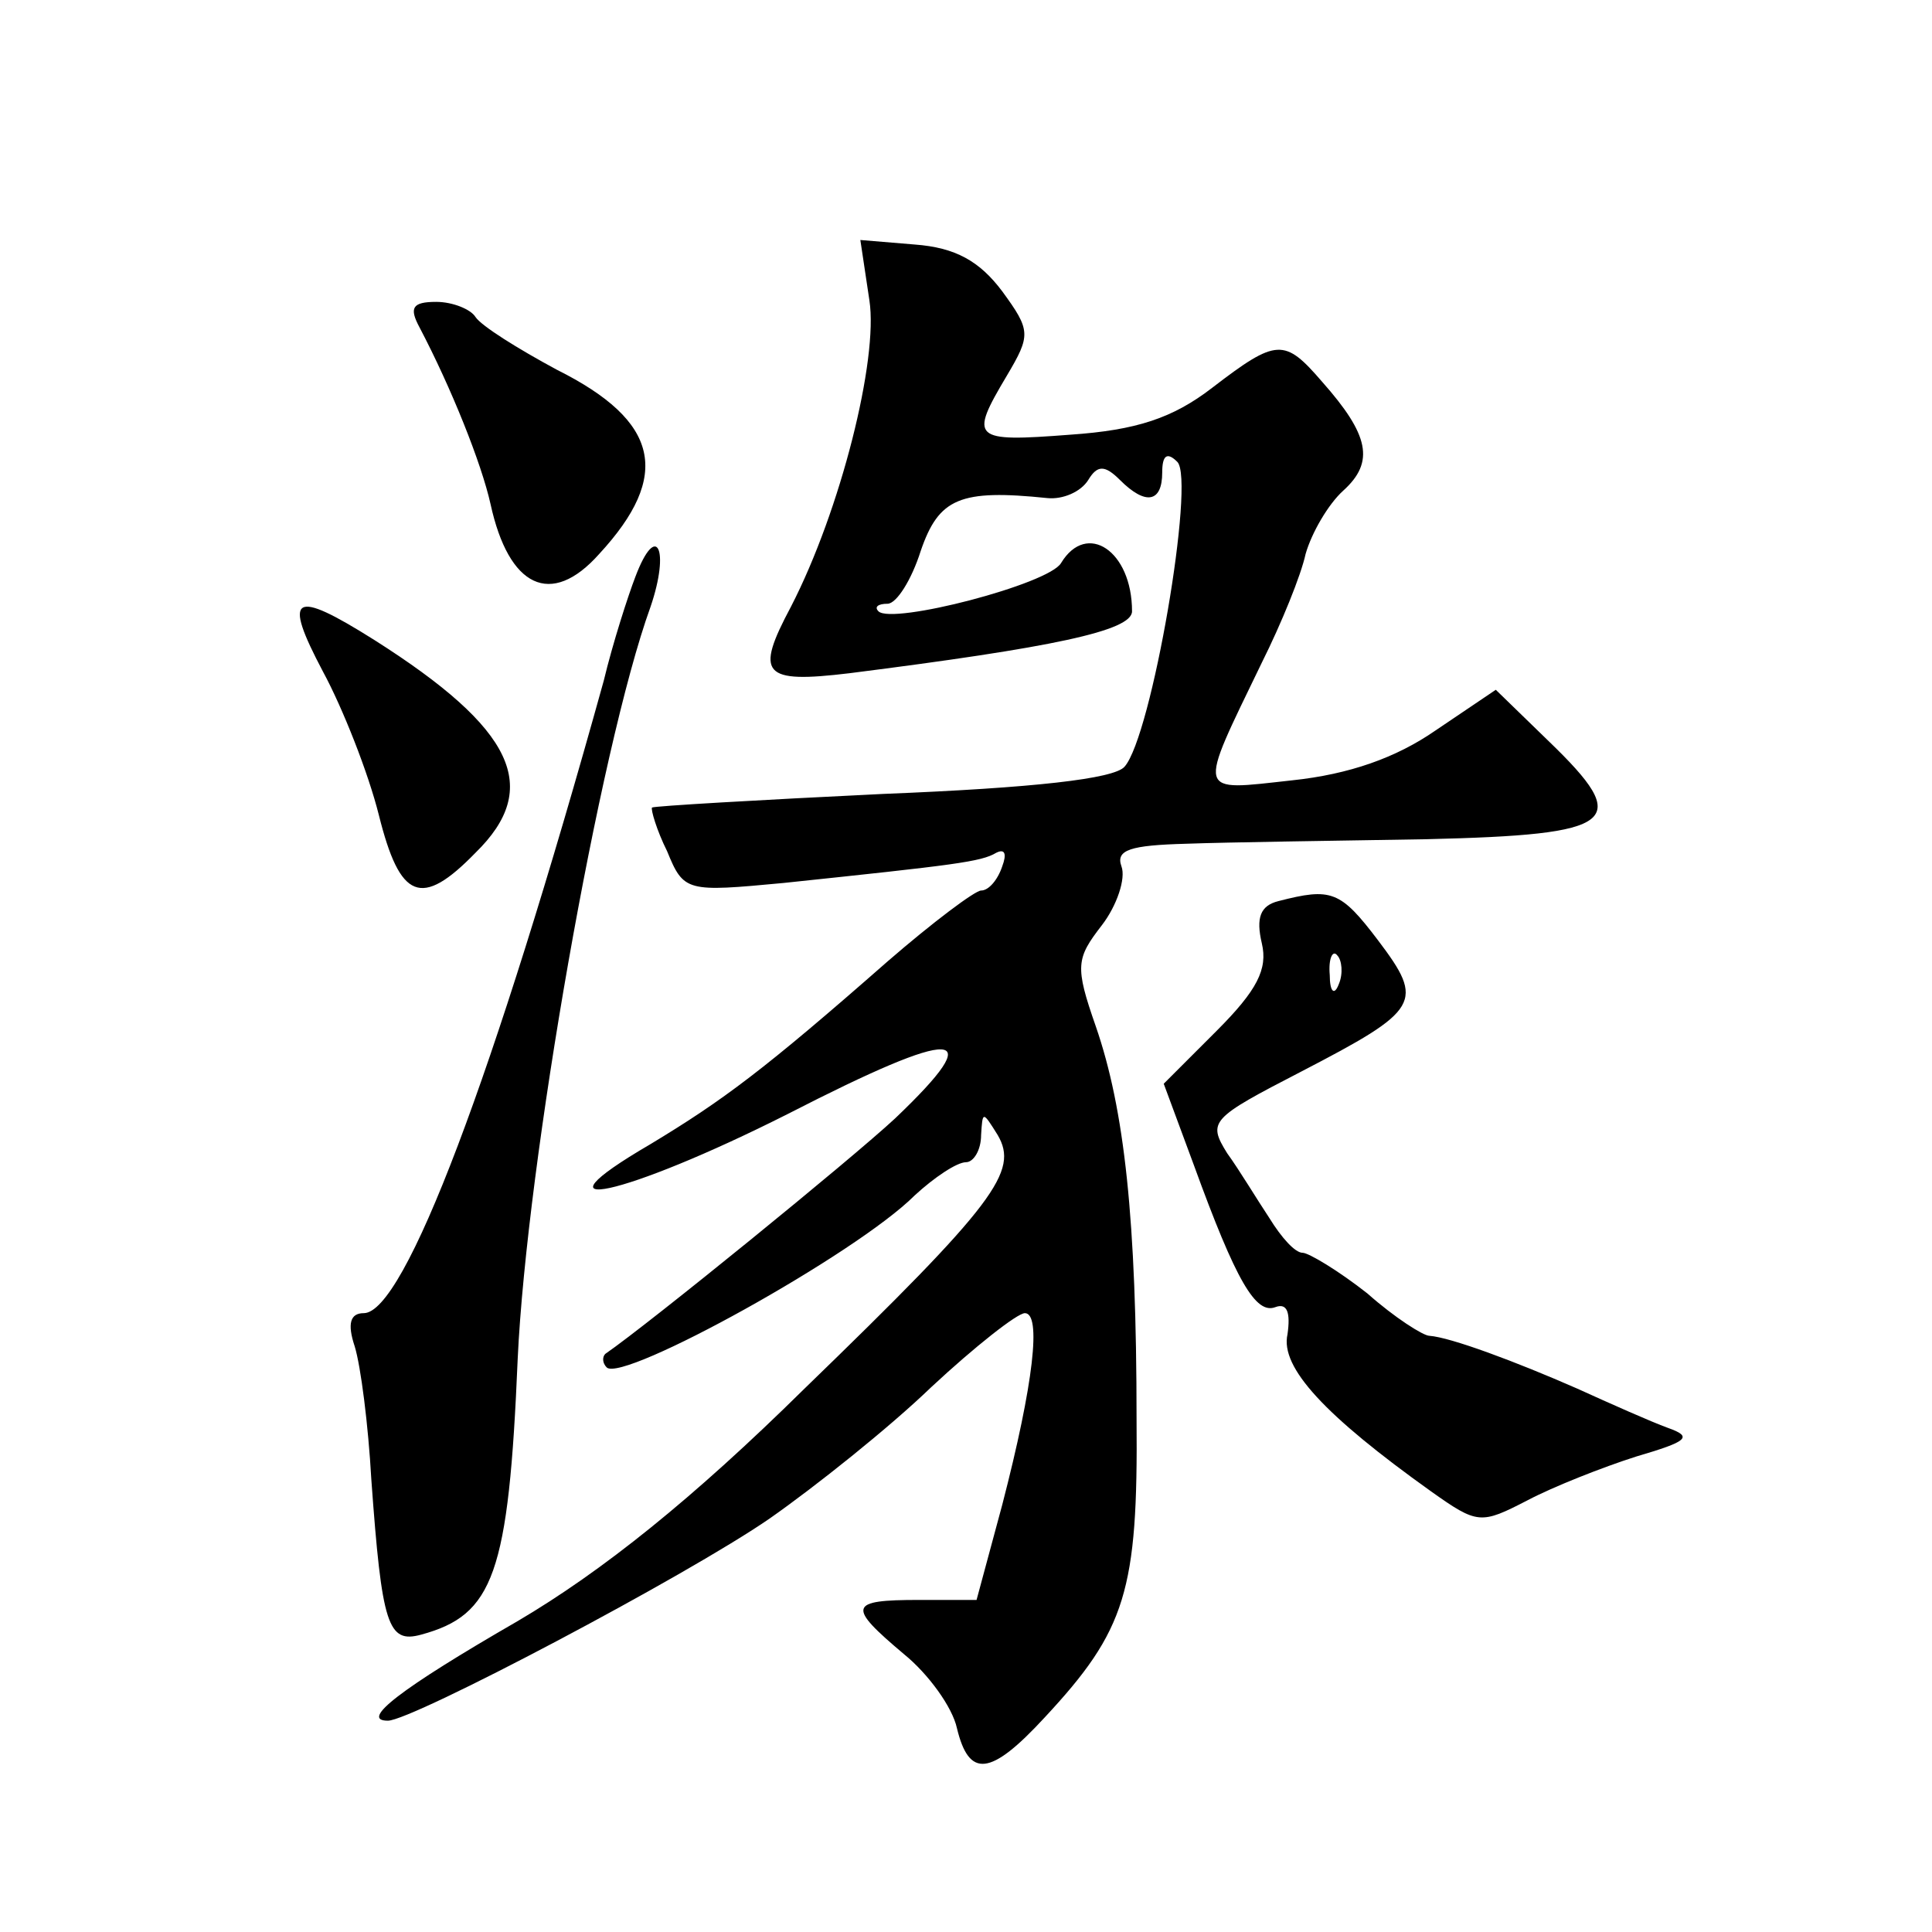
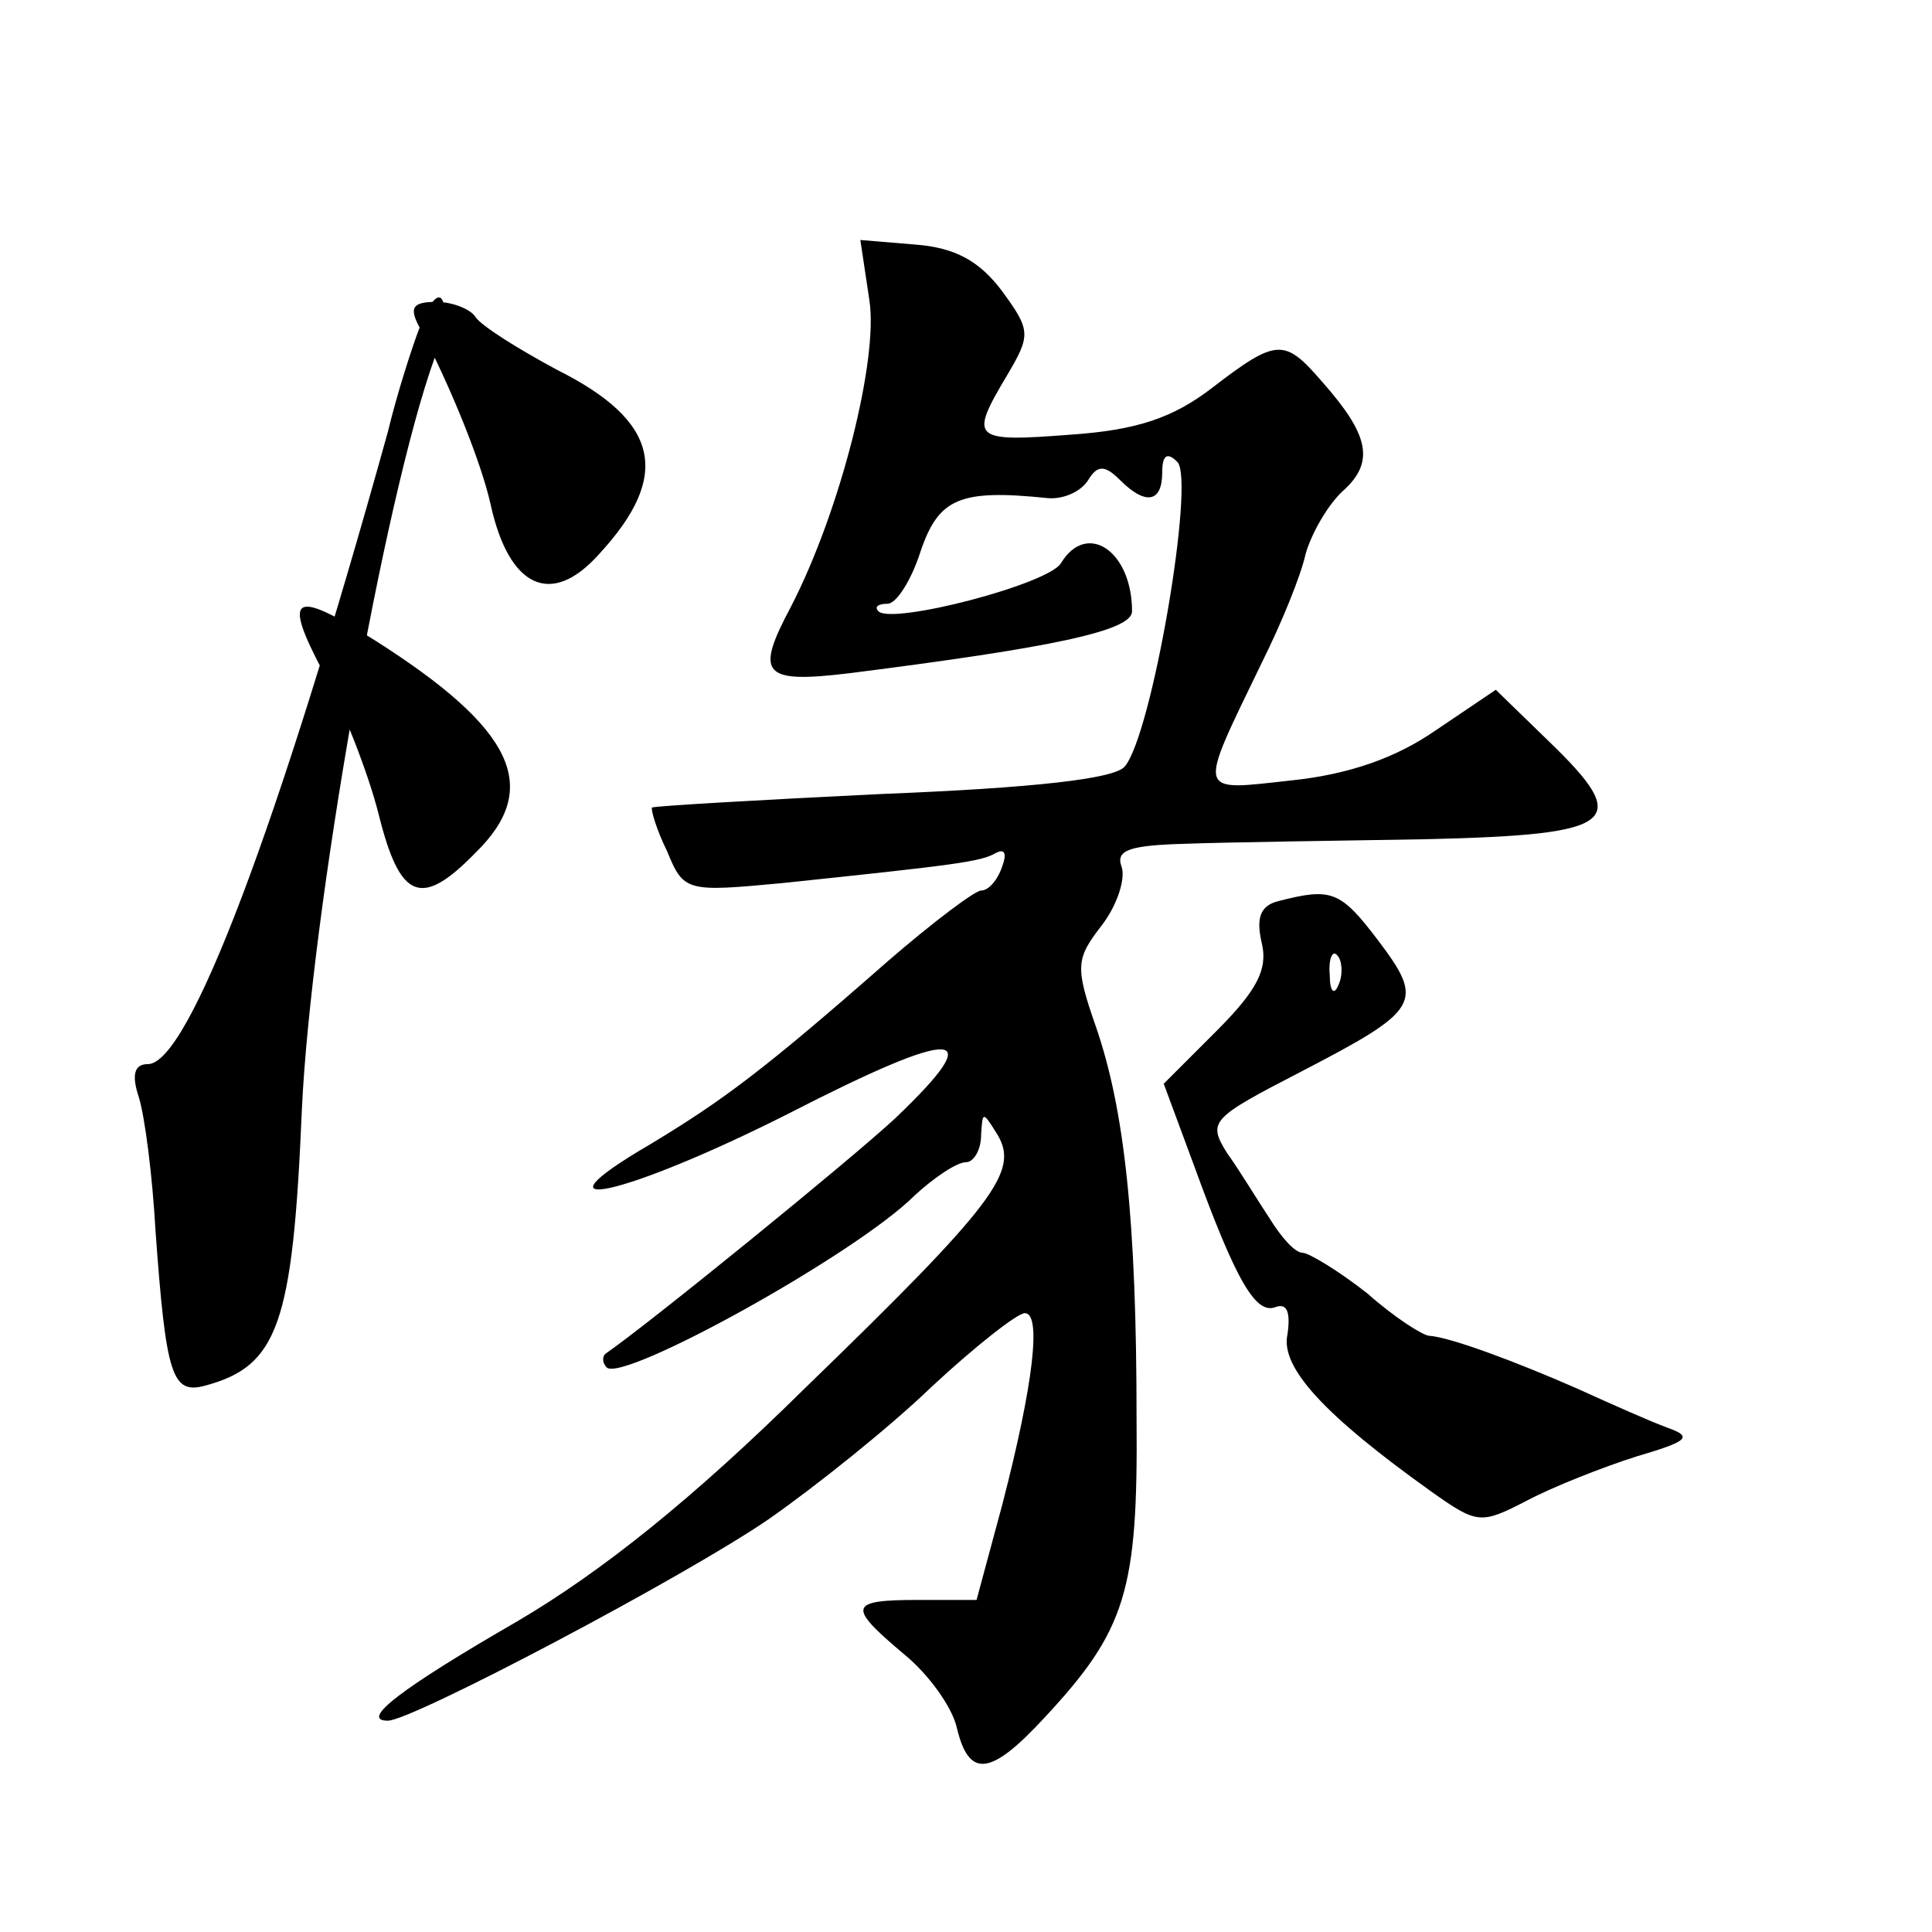
<svg xmlns="http://www.w3.org/2000/svg" version="1.0" width="128pt" height="128pt" viewBox="0 0 128 128" preserveAspectRatio="xMidYMid meet">
  <g transform="translate(0,128) scale(0.1,-0.1)" fill="#0" stroke="none">
-     <path d="M576 1081 c6 -39 -19 -139 -52 -203 -24 -45 -19 -51 39 -44 134 17 187 28 187 41 0 40 -30 60 -47 32 -8 -14 -112 -41 -121 -32 -3 3 0 5 6 5 6 0 16 16 22 35 12 35 26 41 84 35 10 -1 22 4 27 12 6 10 11 10 21 0 17 -17 28 -15 28 5 0 11 3 14 10 7 12 -12 -17 -182 -35 -202 -7 -8 -60 -14 -160 -18 -83 -4 -151 -8 -153 -9 -1 -1 3 -15 10 -29 11 -27 13 -27 77 -21 114 12 131 14 141 20 6 3 7 -1 4 -9 -3 -9 -9 -16 -14 -16 -4 0 -32 -21 -62 -47 -82 -72 -109 -92 -157 -121 -84 -49 -18 -35 91 20 113 58 134 57 71 -3 -29 -27 -163 -136 -192 -156 -2 -2 -2 -6 1 -9 11 -10 165 75 204 114 13 12 28 22 34 22 5 0 10 8 10 18 1 16 1 16 11 0 14 -24 -1 -45 -128 -168 -74 -73 -134 -121 -190 -154 -78 -45 -105 -66 -86 -66 16 0 198 96 253 134 30 21 79 60 107 87 29 27 57 49 62 49 11 0 6 -46 -15 -127 l-17 -63 -38 0 c-47 0 -48 -4 -10 -36 16 -13 32 -35 35 -49 8 -33 22 -32 58 7 54 58 62 84 61 198 0 132 -8 205 -27 260 -14 40 -13 45 4 67 10 13 16 31 13 39 -4 11 6 14 43 15 27 1 99 2 159 3 127 3 137 11 81 65 l-35 34 -40 -27 c-26 -18 -57 -29 -95 -33 -64 -7 -63 -11 -20 78 13 26 26 58 29 72 4 14 15 33 25 42 21 19 17 37 -14 72 -25 29 -30 29 -73 -4 -26 -20 -50 -28 -94 -31 -65 -5 -67 -3 -42 39 16 27 16 30 -3 56 -15 20 -31 29 -58 31 l-36 3 6 -40z M278 1063 c21 -40 41 -90 47 -117 12 -55 40 -69 72 -33 48 52 40 88 -28 122 -26 14 -50 29 -54 35 -3 5 -15 10 -26 10 -16 0 -18 -4 -11 -17z M421 898 c-5 -13 -15 -44 -21 -69 -73 -263 -132 -419 -159 -419 -9 0 -11 -7 -6 -22 4 -13 9 -52 11 -88 7 -97 11 -109 33 -103 48 13 58 40 64 183 6 129 54 404 88 498 13 38 4 57 -10 20z M214 835 c13 -24 30 -67 37 -95 14 -56 28 -62 64 -25 44 43 26 82 -67 141 -54 34 -61 30 -34 -21z M847 683 c-12 -3 -15 -11 -11 -28 4 -17 -3 -31 -30 -58 l-35 -35 20 -54 c28 -77 41 -99 54 -94 8 3 10 -4 8 -18 -5 -22 25 -54 95 -104 31 -22 33 -22 64 -6 17 9 50 22 72 29 34 10 38 13 21 19 -11 4 -38 16 -60 26 -41 18 -84 34 -98 35 -4 0 -23 12 -41 28 -19 15 -39 27 -43 27 -5 0 -14 10 -22 23 -8 12 -20 32 -28 43 -13 21 -11 23 49 54 79 41 82 46 51 87 -25 33 -31 35 -66 26z m40 -55 c-3 -8 -6 -5 -6 6 -1 11 2 17 5 13 3 -3 4 -12 1 -19z" />
+     <path d="M576 1081 c6 -39 -19 -139 -52 -203 -24 -45 -19 -51 39 -44 134 17 187 28 187 41 0 40 -30 60 -47 32 -8 -14 -112 -41 -121 -32 -3 3 0 5 6 5 6 0 16 16 22 35 12 35 26 41 84 35 10 -1 22 4 27 12 6 10 11 10 21 0 17 -17 28 -15 28 5 0 11 3 14 10 7 12 -12 -17 -182 -35 -202 -7 -8 -60 -14 -160 -18 -83 -4 -151 -8 -153 -9 -1 -1 3 -15 10 -29 11 -27 13 -27 77 -21 114 12 131 14 141 20 6 3 7 -1 4 -9 -3 -9 -9 -16 -14 -16 -4 0 -32 -21 -62 -47 -82 -72 -109 -92 -157 -121 -84 -49 -18 -35 91 20 113 58 134 57 71 -3 -29 -27 -163 -136 -192 -156 -2 -2 -2 -6 1 -9 11 -10 165 75 204 114 13 12 28 22 34 22 5 0 10 8 10 18 1 16 1 16 11 0 14 -24 -1 -45 -128 -168 -74 -73 -134 -121 -190 -154 -78 -45 -105 -66 -86 -66 16 0 198 96 253 134 30 21 79 60 107 87 29 27 57 49 62 49 11 0 6 -46 -15 -127 l-17 -63 -38 0 c-47 0 -48 -4 -10 -36 16 -13 32 -35 35 -49 8 -33 22 -32 58 7 54 58 62 84 61 198 0 132 -8 205 -27 260 -14 40 -13 45 4 67 10 13 16 31 13 39 -4 11 6 14 43 15 27 1 99 2 159 3 127 3 137 11 81 65 l-35 34 -40 -27 c-26 -18 -57 -29 -95 -33 -64 -7 -63 -11 -20 78 13 26 26 58 29 72 4 14 15 33 25 42 21 19 17 37 -14 72 -25 29 -30 29 -73 -4 -26 -20 -50 -28 -94 -31 -65 -5 -67 -3 -42 39 16 27 16 30 -3 56 -15 20 -31 29 -58 31 l-36 3 6 -40z M278 1063 c21 -40 41 -90 47 -117 12 -55 40 -69 72 -33 48 52 40 88 -28 122 -26 14 -50 29 -54 35 -3 5 -15 10 -26 10 -16 0 -18 -4 -11 -17z c-5 -13 -15 -44 -21 -69 -73 -263 -132 -419 -159 -419 -9 0 -11 -7 -6 -22 4 -13 9 -52 11 -88 7 -97 11 -109 33 -103 48 13 58 40 64 183 6 129 54 404 88 498 13 38 4 57 -10 20z M214 835 c13 -24 30 -67 37 -95 14 -56 28 -62 64 -25 44 43 26 82 -67 141 -54 34 -61 30 -34 -21z M847 683 c-12 -3 -15 -11 -11 -28 4 -17 -3 -31 -30 -58 l-35 -35 20 -54 c28 -77 41 -99 54 -94 8 3 10 -4 8 -18 -5 -22 25 -54 95 -104 31 -22 33 -22 64 -6 17 9 50 22 72 29 34 10 38 13 21 19 -11 4 -38 16 -60 26 -41 18 -84 34 -98 35 -4 0 -23 12 -41 28 -19 15 -39 27 -43 27 -5 0 -14 10 -22 23 -8 12 -20 32 -28 43 -13 21 -11 23 49 54 79 41 82 46 51 87 -25 33 -31 35 -66 26z m40 -55 c-3 -8 -6 -5 -6 6 -1 11 2 17 5 13 3 -3 4 -12 1 -19z" />
  </g>
</svg>